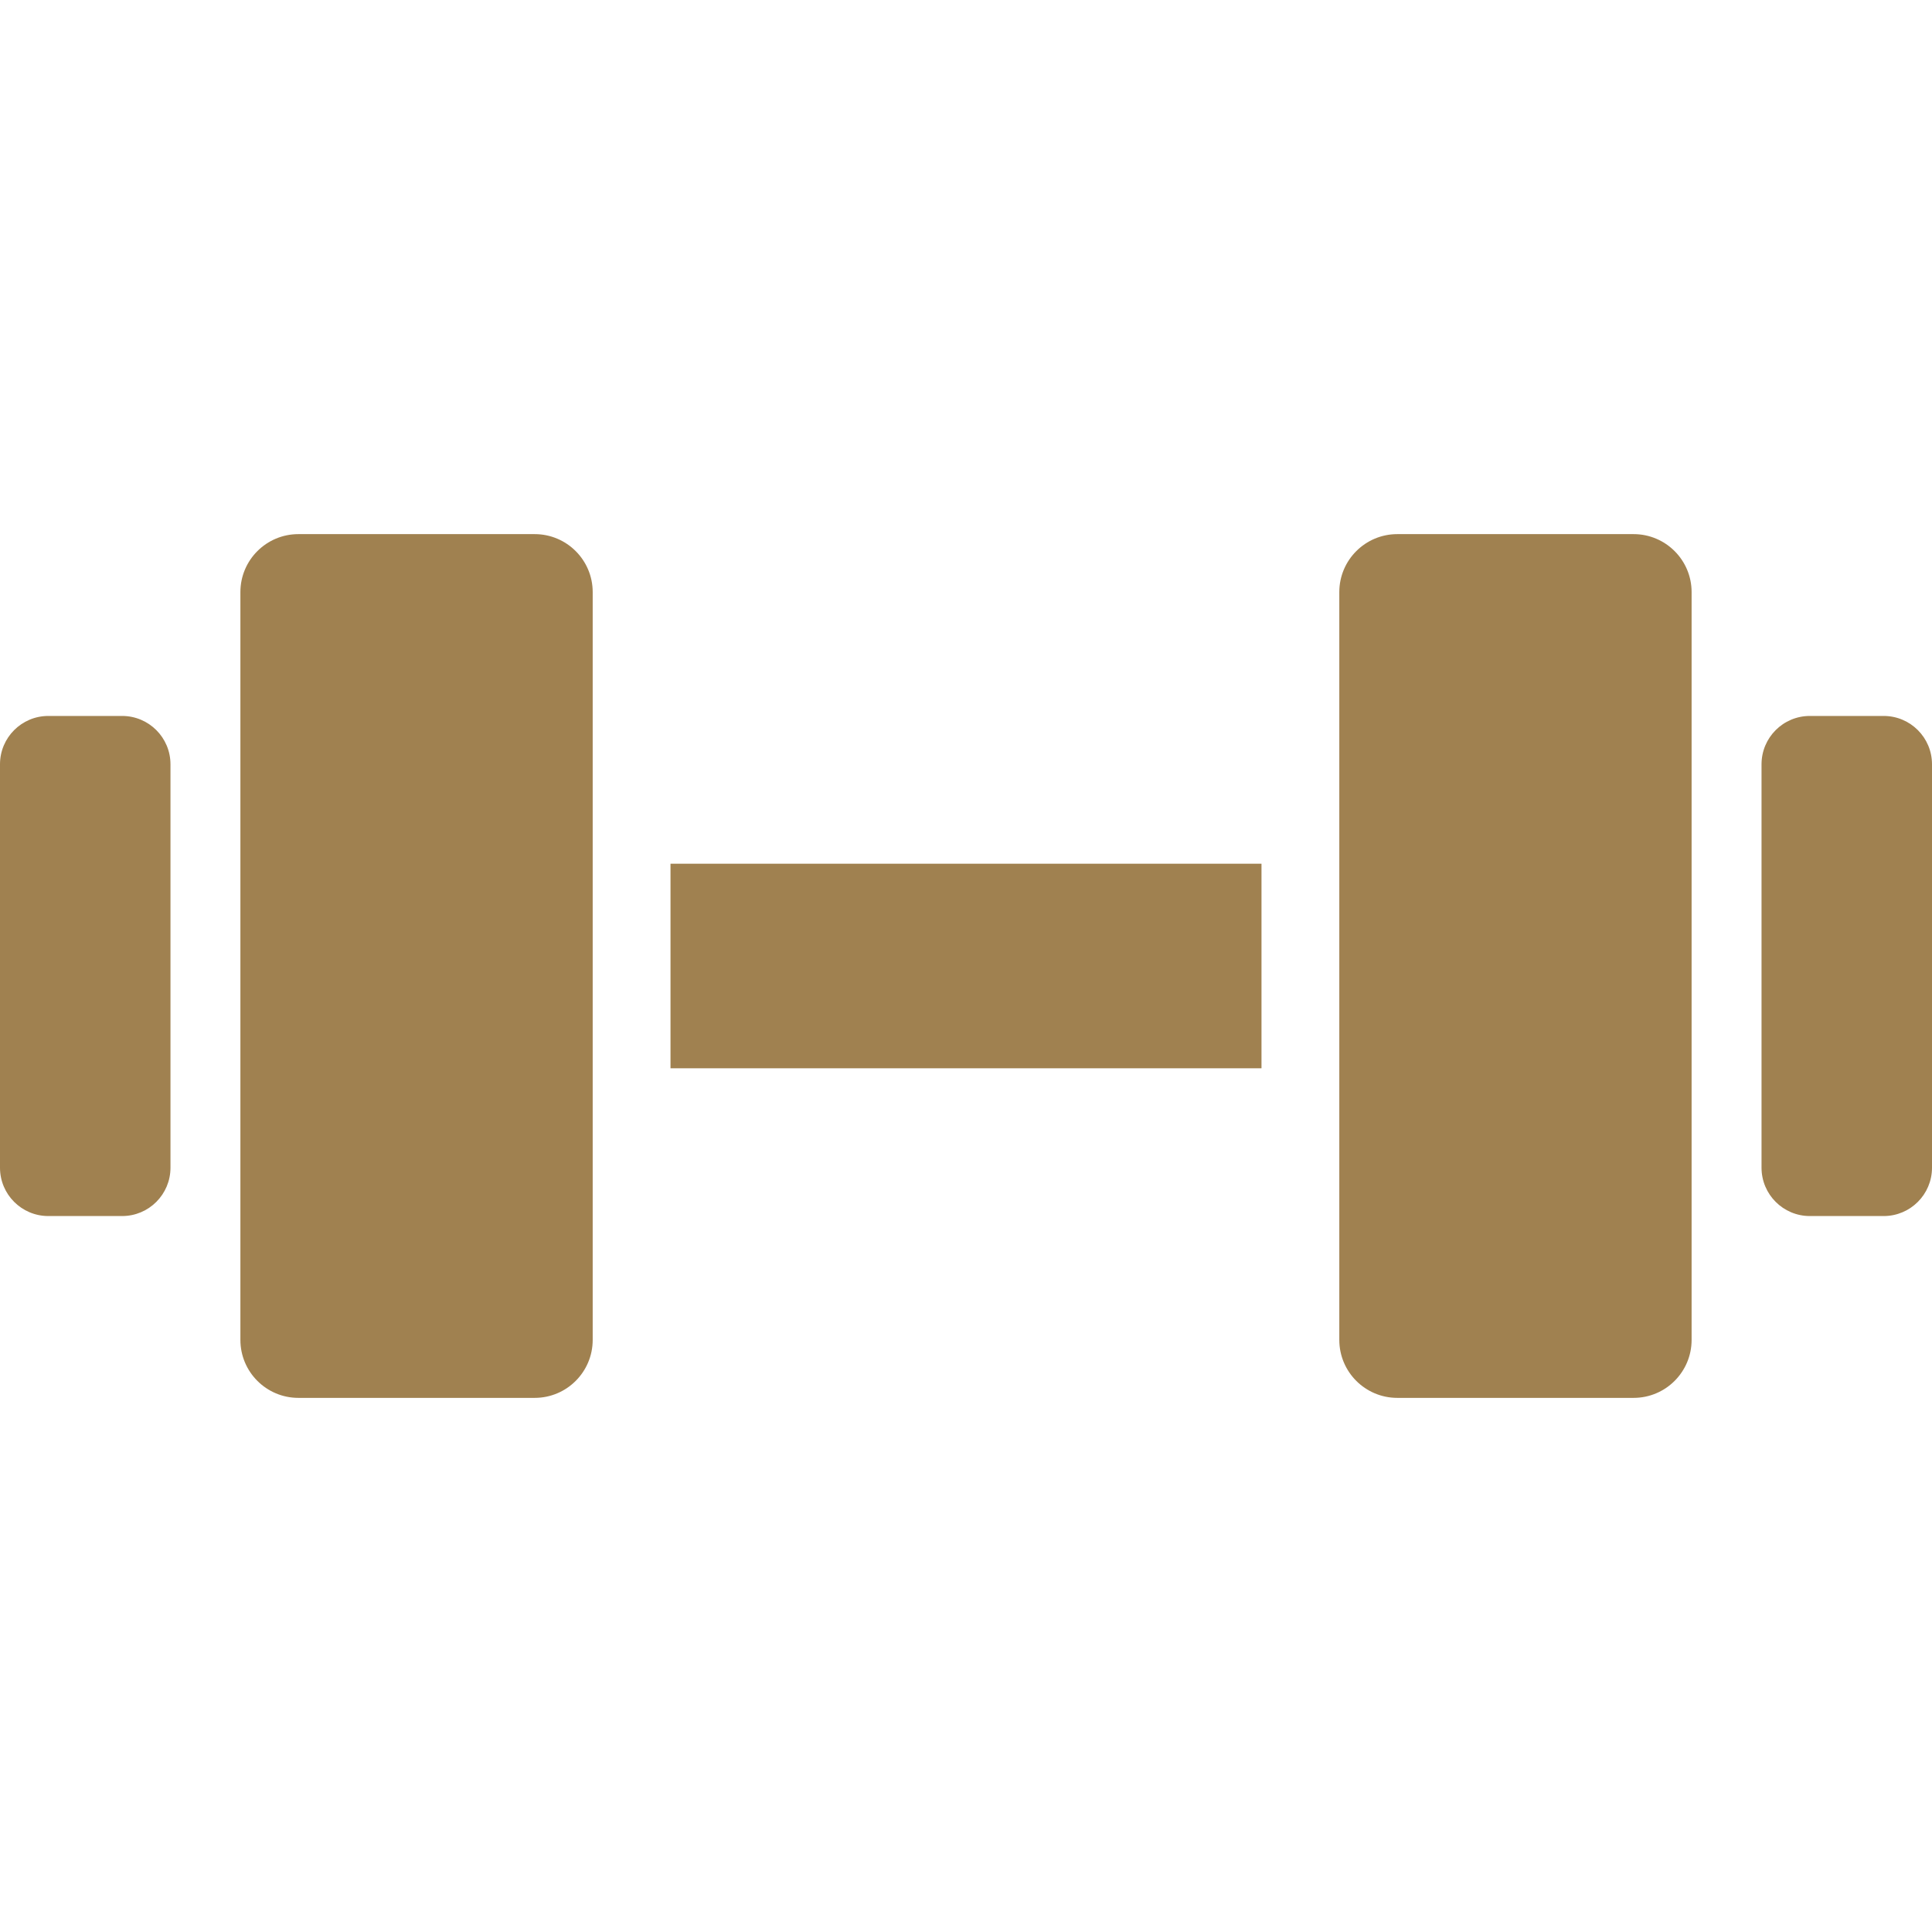
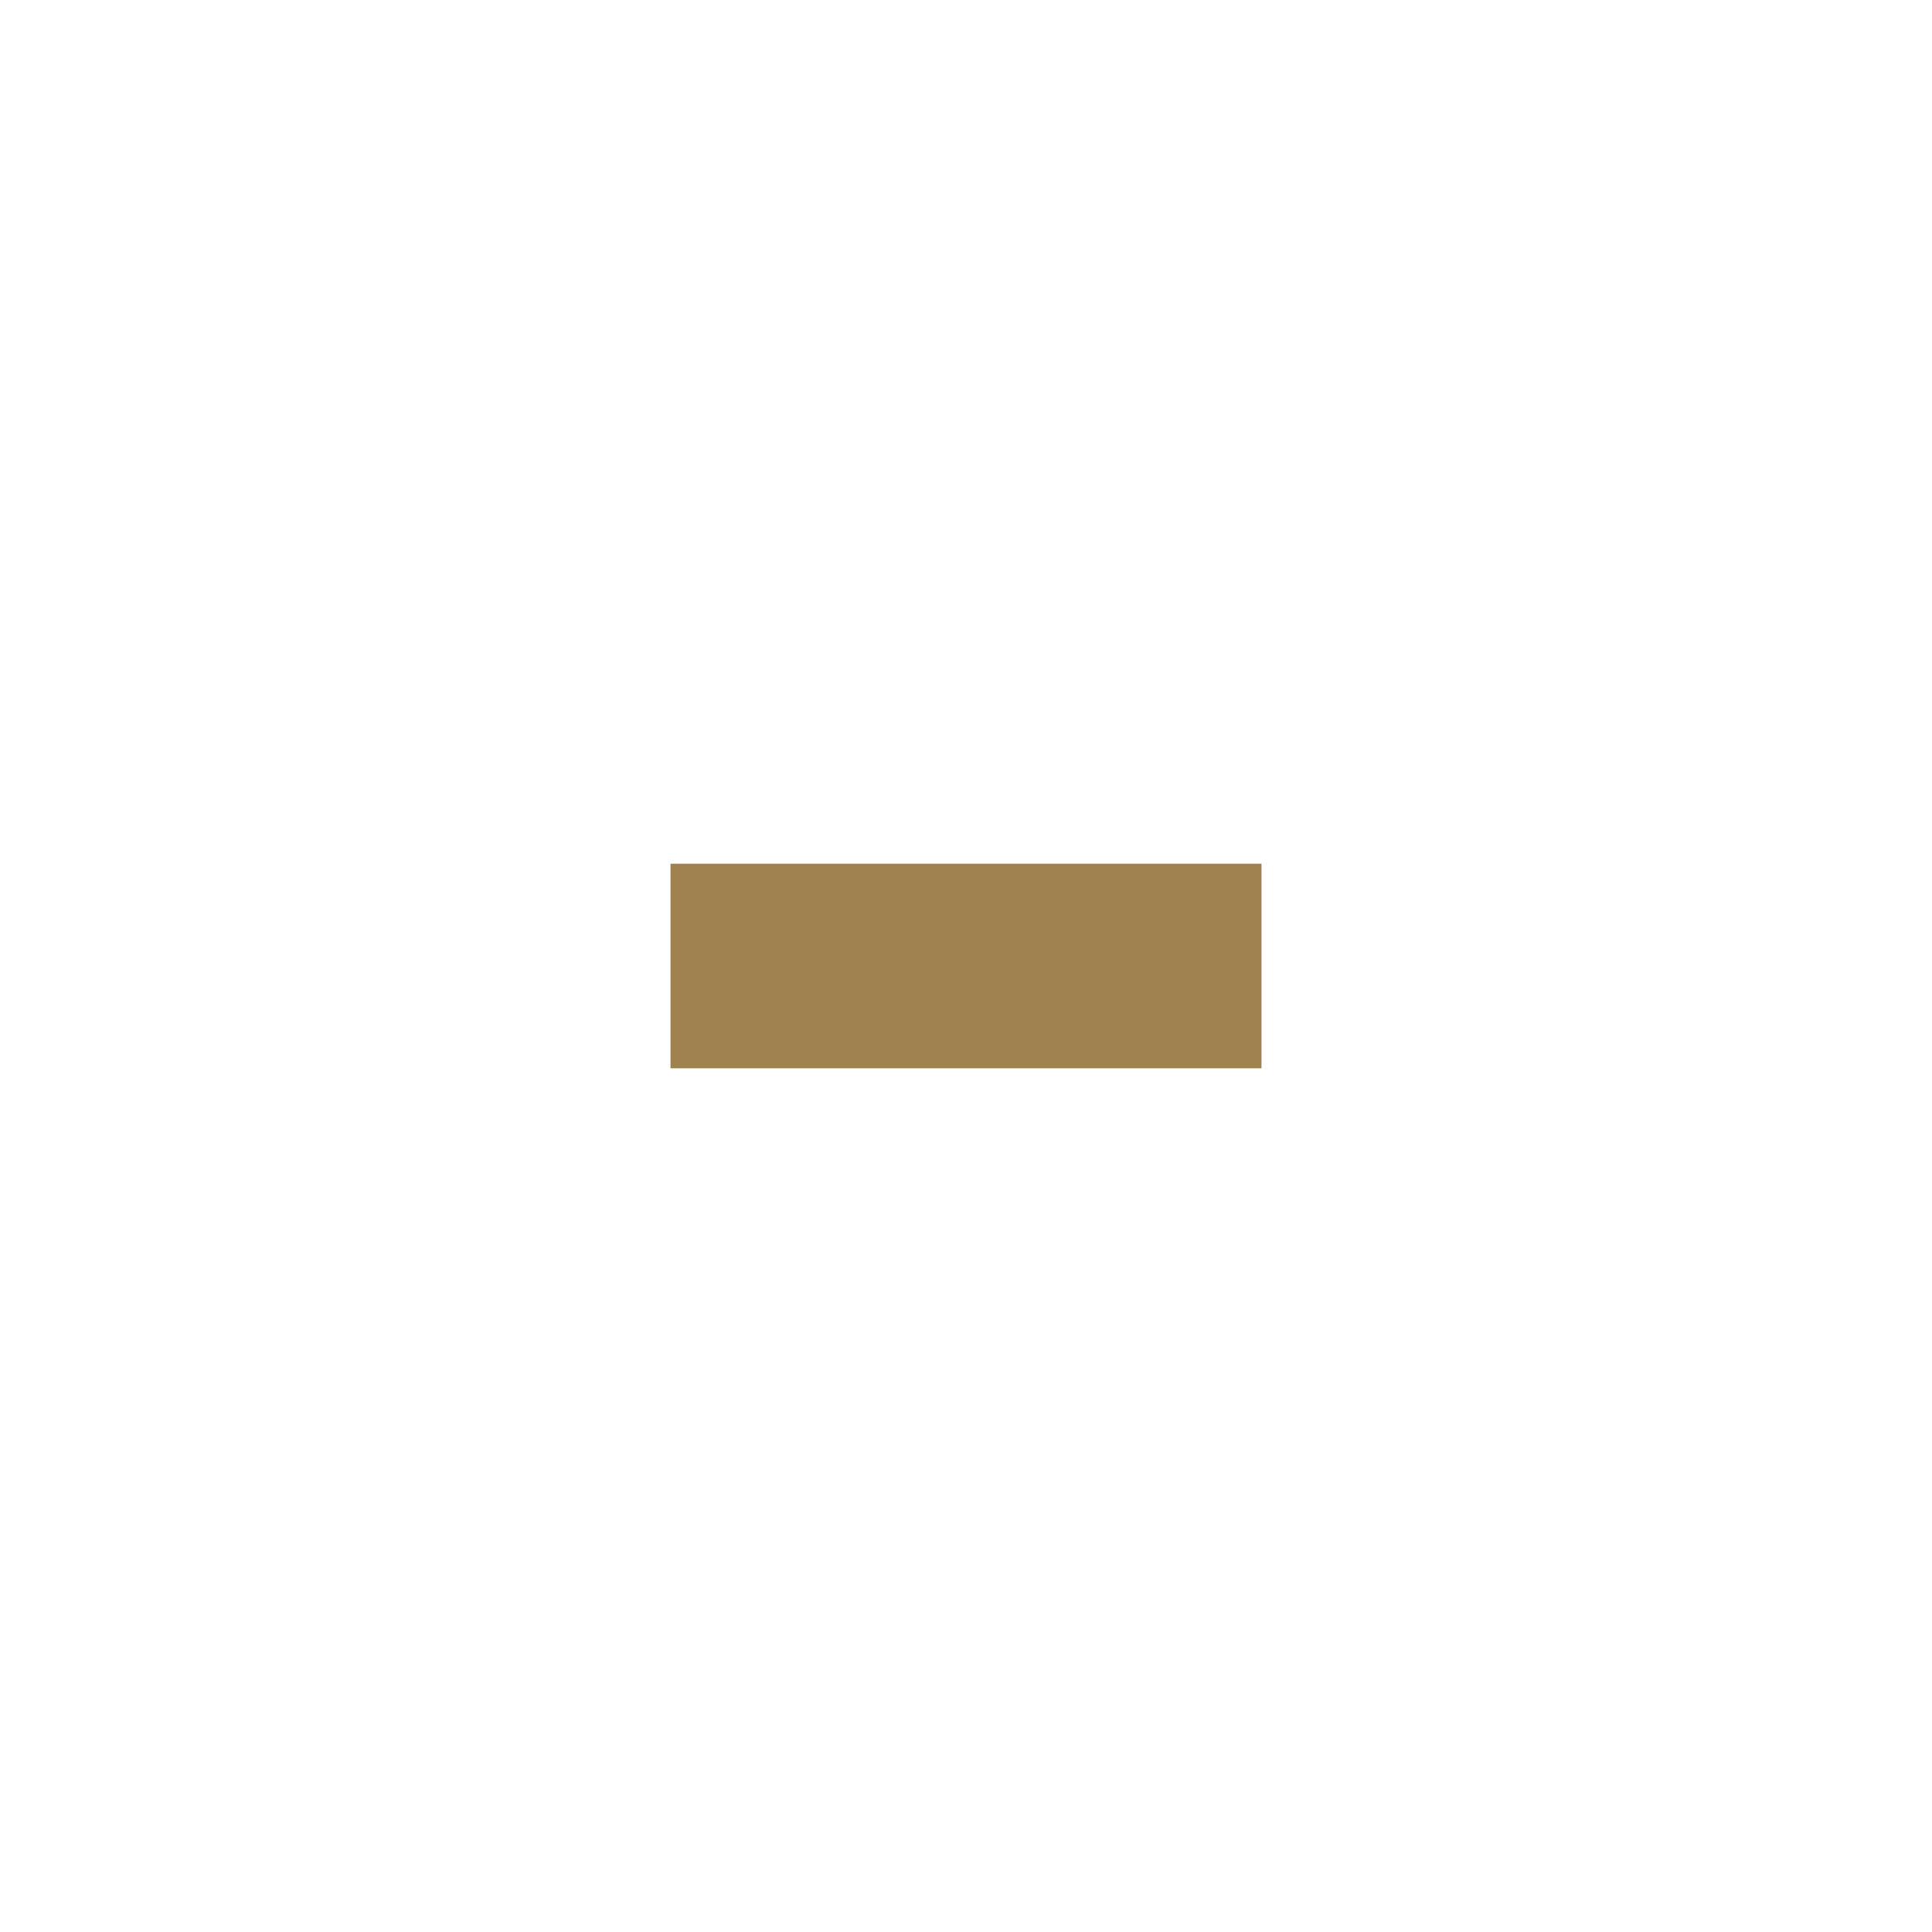
<svg xmlns="http://www.w3.org/2000/svg" version="1.1" id="_x32_" viewBox="0 0 512 512" xml:space="preserve" width="800px" height="800px" fill="#A08150">
  <g id="SVGRepo_bgCarrier" stroke-width="0" />
  <g id="SVGRepo_tracerCarrier" stroke-linecap="round" stroke-linejoin="round" />
  <g id="SVGRepo_iconCarrier">
    <style type="text/css"> .st0{fill:#A08150;} </style>
    <g>
-       <path class="st0" d="M141.698,141.549H79.077c-8.488,0-15.37,6.882-15.37,15.362v198.179c0,8.479,6.882,15.362,15.37,15.362h62.622 c8.489,0,15.371-6.883,15.371-15.362V156.911C157.07,148.431,150.187,141.549,141.698,141.549z" />
-       <path class="st0" d="M32.374,189.734H12.803C5.736,189.734,0,195.47,0,202.537v106.925c0,7.068,5.736,12.803,12.803,12.803h19.571 c7.067,0,12.803-5.736,12.803-12.803V202.537C45.177,195.47,39.441,189.734,32.374,189.734z" />
      <rect x="177.69" y="228.894" class="st0" width="156.62" height="54.212" />
-       <path class="st0" d="M432.922,141.549h-62.621c-8.488,0-15.371,6.882-15.371,15.362v198.179c0,8.479,6.882,15.362,15.371,15.362 h62.621c8.488,0,15.371-6.883,15.371-15.362V156.911C448.293,148.431,441.411,141.549,432.922,141.549z" />
-       <path class="st0" d="M499.197,189.734h-19.57c-7.068,0-12.803,5.736-12.803,12.803v106.925c0,7.068,5.736,12.803,12.803,12.803 h19.57c7.068,0,12.803-5.736,12.803-12.803V202.537C512,195.47,506.264,189.734,499.197,189.734z" />
    </g>
  </g>
</svg>